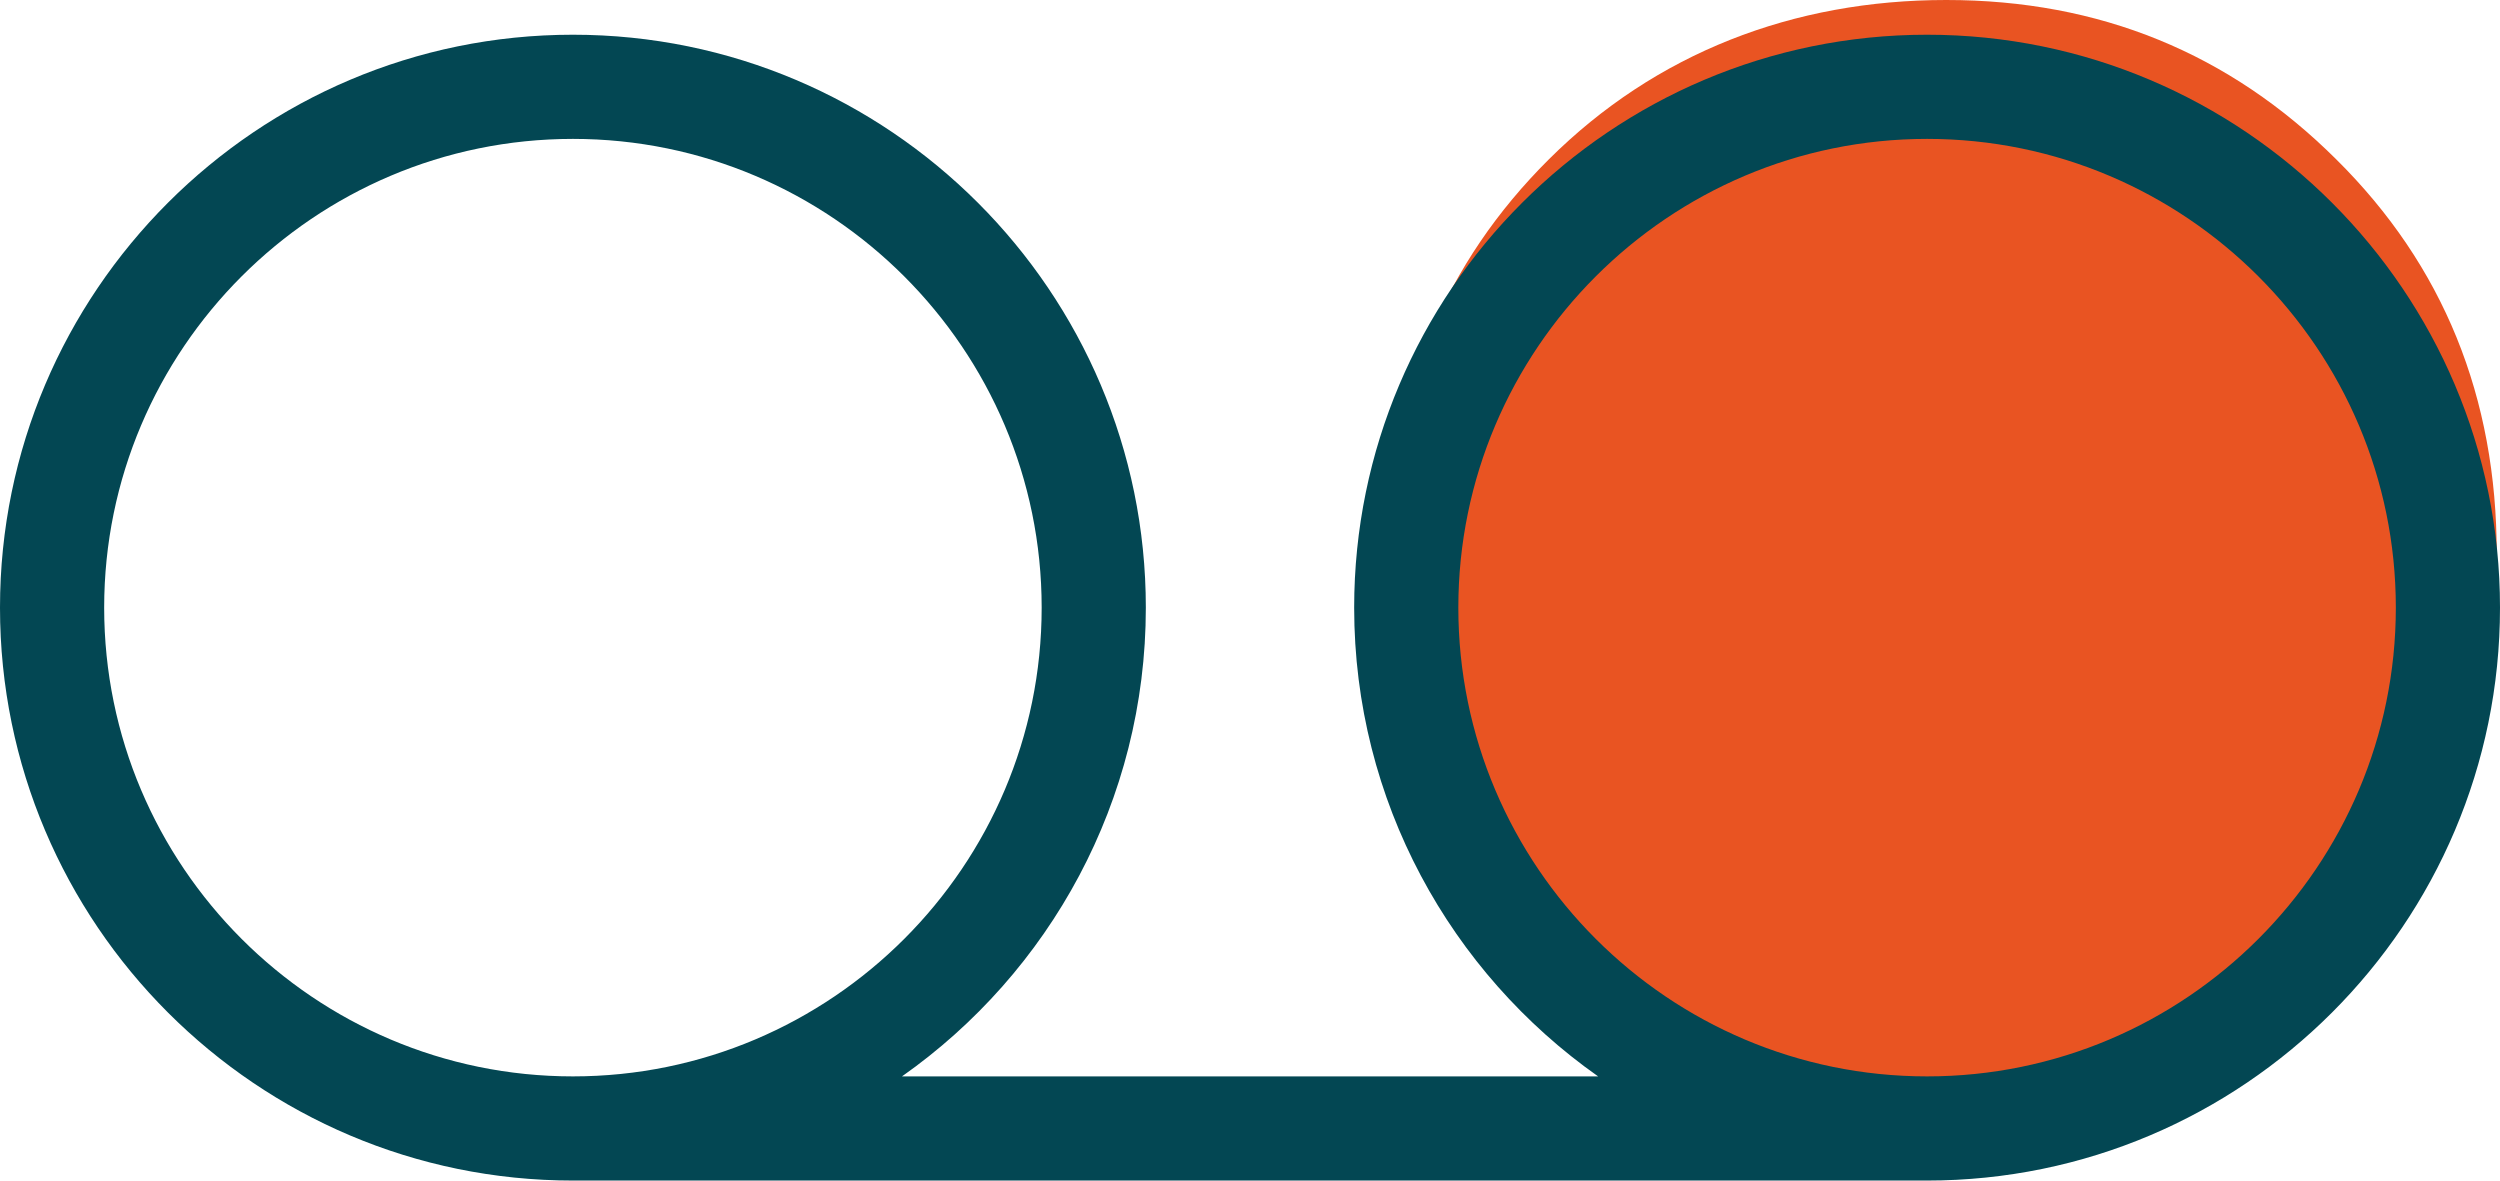
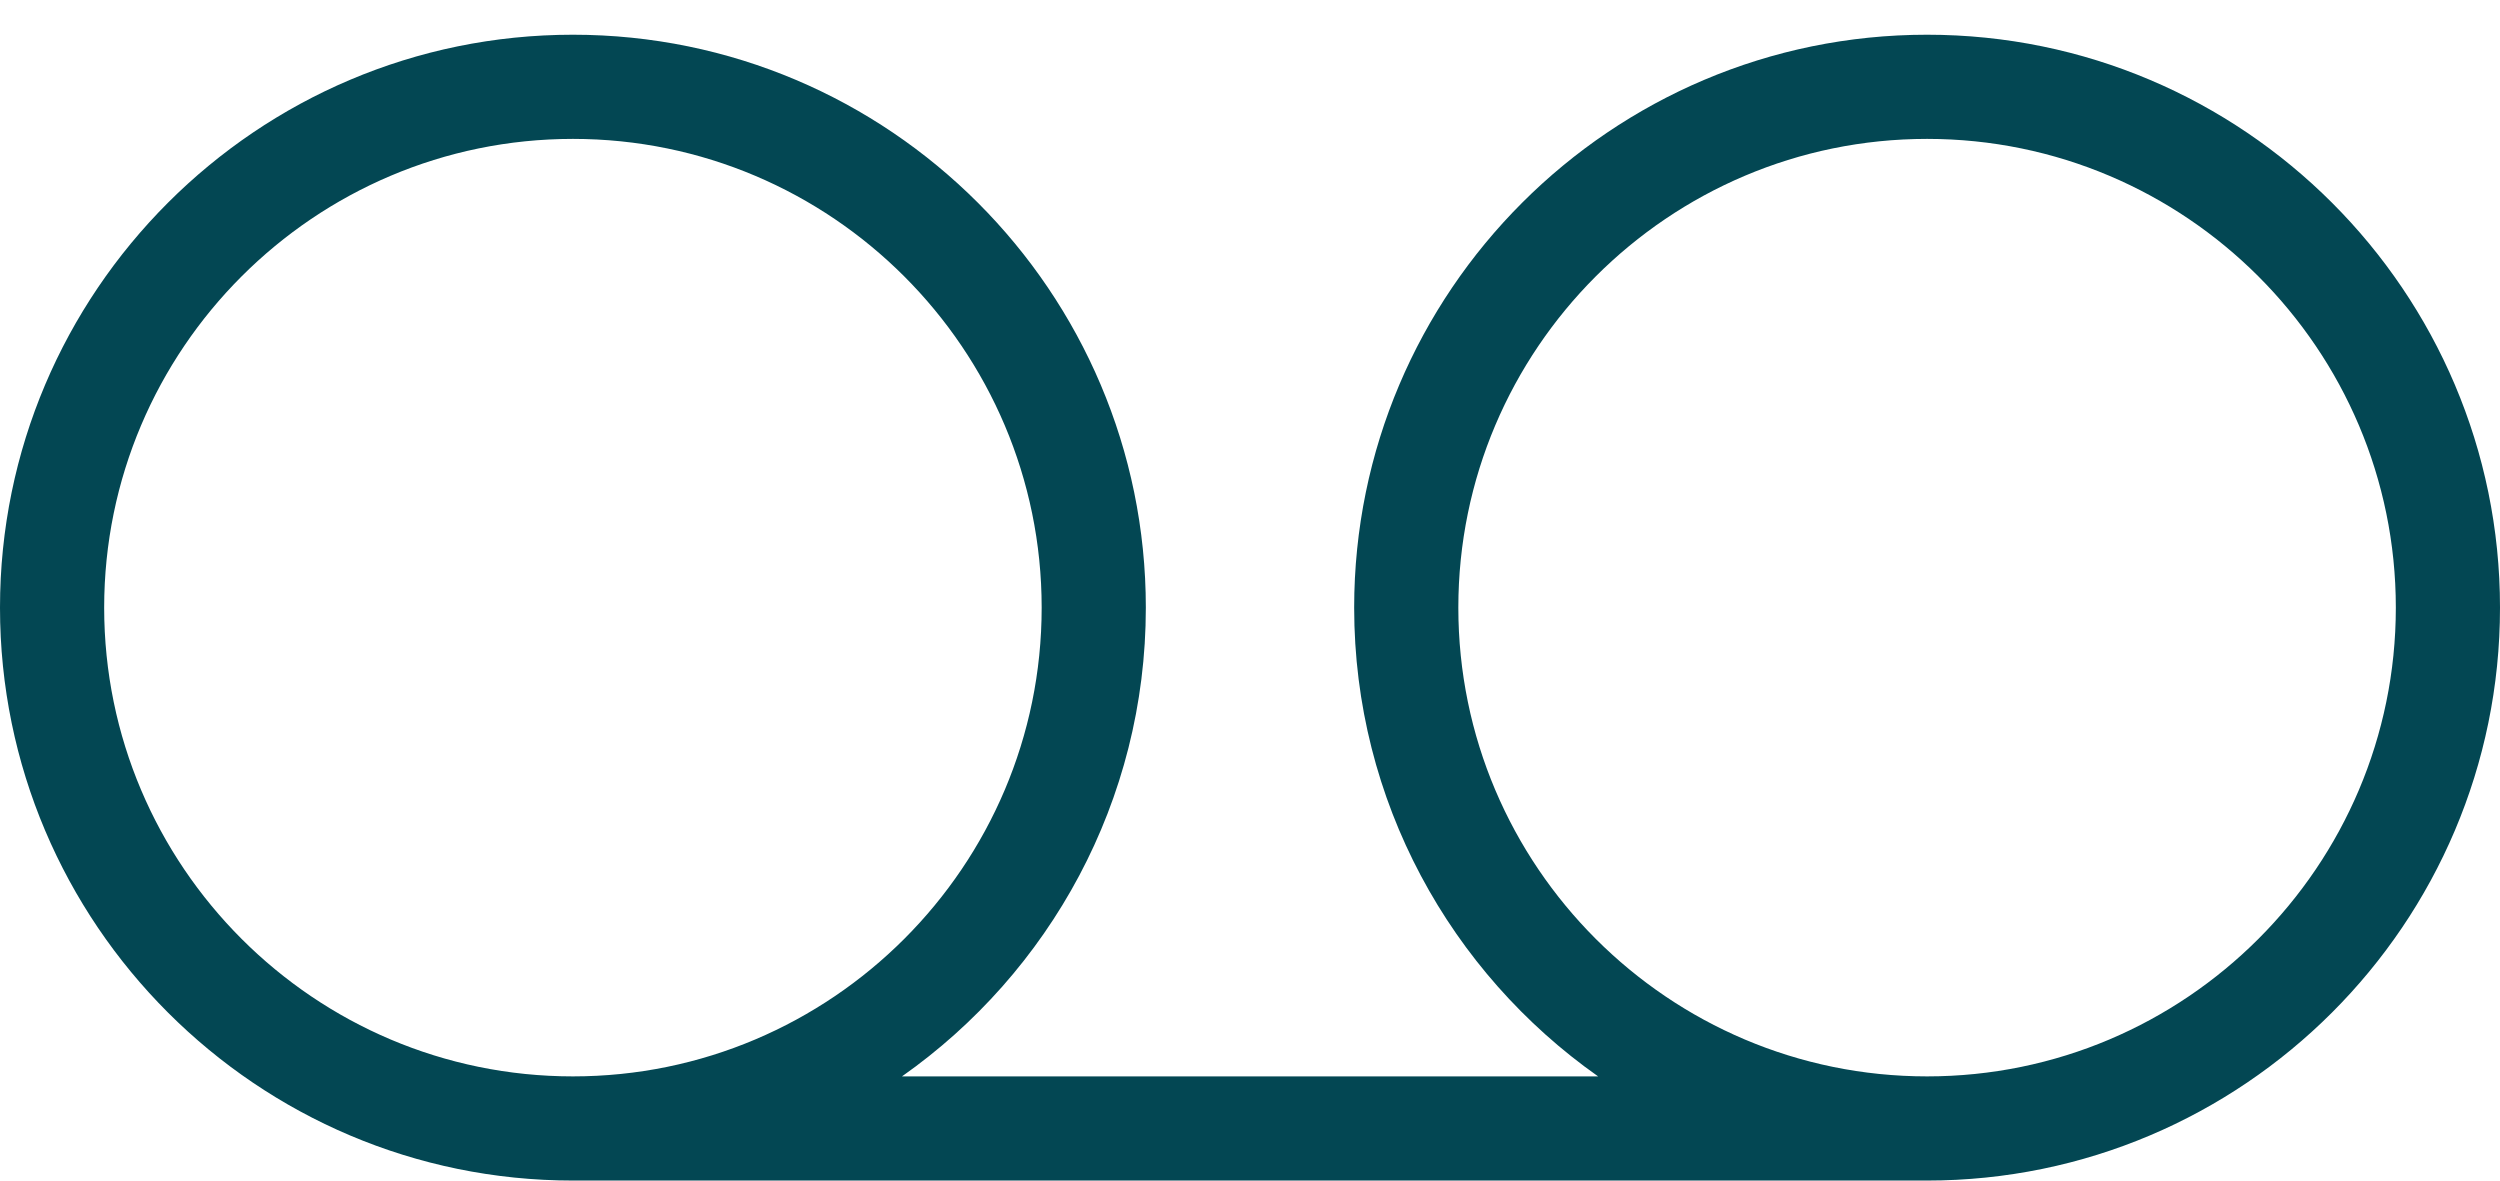
<svg xmlns="http://www.w3.org/2000/svg" width="72" height="34" viewBox="0 0 72 34" fill="none">
-   <path d="M56.067 31.906C60.464 31.906 64.207 30.377 67.296 27.32C69.897 24.738 71.373 21.637 71.784 18.03C71.86 17.348 71.906 16.665 71.906 15.953C71.906 11.441 70.369 7.643 67.28 4.586C64.207 1.528 60.464 0 56.052 0C51.639 0 47.684 1.528 44.61 4.586C41.613 7.568 40.076 11.263 40 15.626C40 15.73 40 15.834 40 15.953C40 20.479 41.537 24.263 44.625 27.32C47.714 30.377 51.518 31.906 56.067 31.906Z" fill="#E95422" />
  <path d="M55.5 1C46.404 1 39 8.401 39 17.5C39 23.074 41.781 28.012 46.026 31H25.977C30.222 28.012 33 23.074 33 17.5C33 8.401 25.599 1 16.5 1C7.401 1 0 8.401 0 17.5C0 26.599 7.401 34 16.5 34H55.5C64.596 34 72 26.599 72 17.5C72 8.401 64.596 1 55.5 1ZM3 17.5C3 10.057 9.057 4 16.5 4C23.943 4 30 10.057 30 17.5C30 24.943 23.943 31 16.5 31C9.057 31 3 24.943 3 17.5ZM55.5 31C48.057 31 42 24.943 42 17.5C42 10.057 48.057 4 55.5 4C62.943 4 69 10.057 69 17.5C69 24.943 62.943 31 55.5 31Z" fill="#034753" />
</svg>